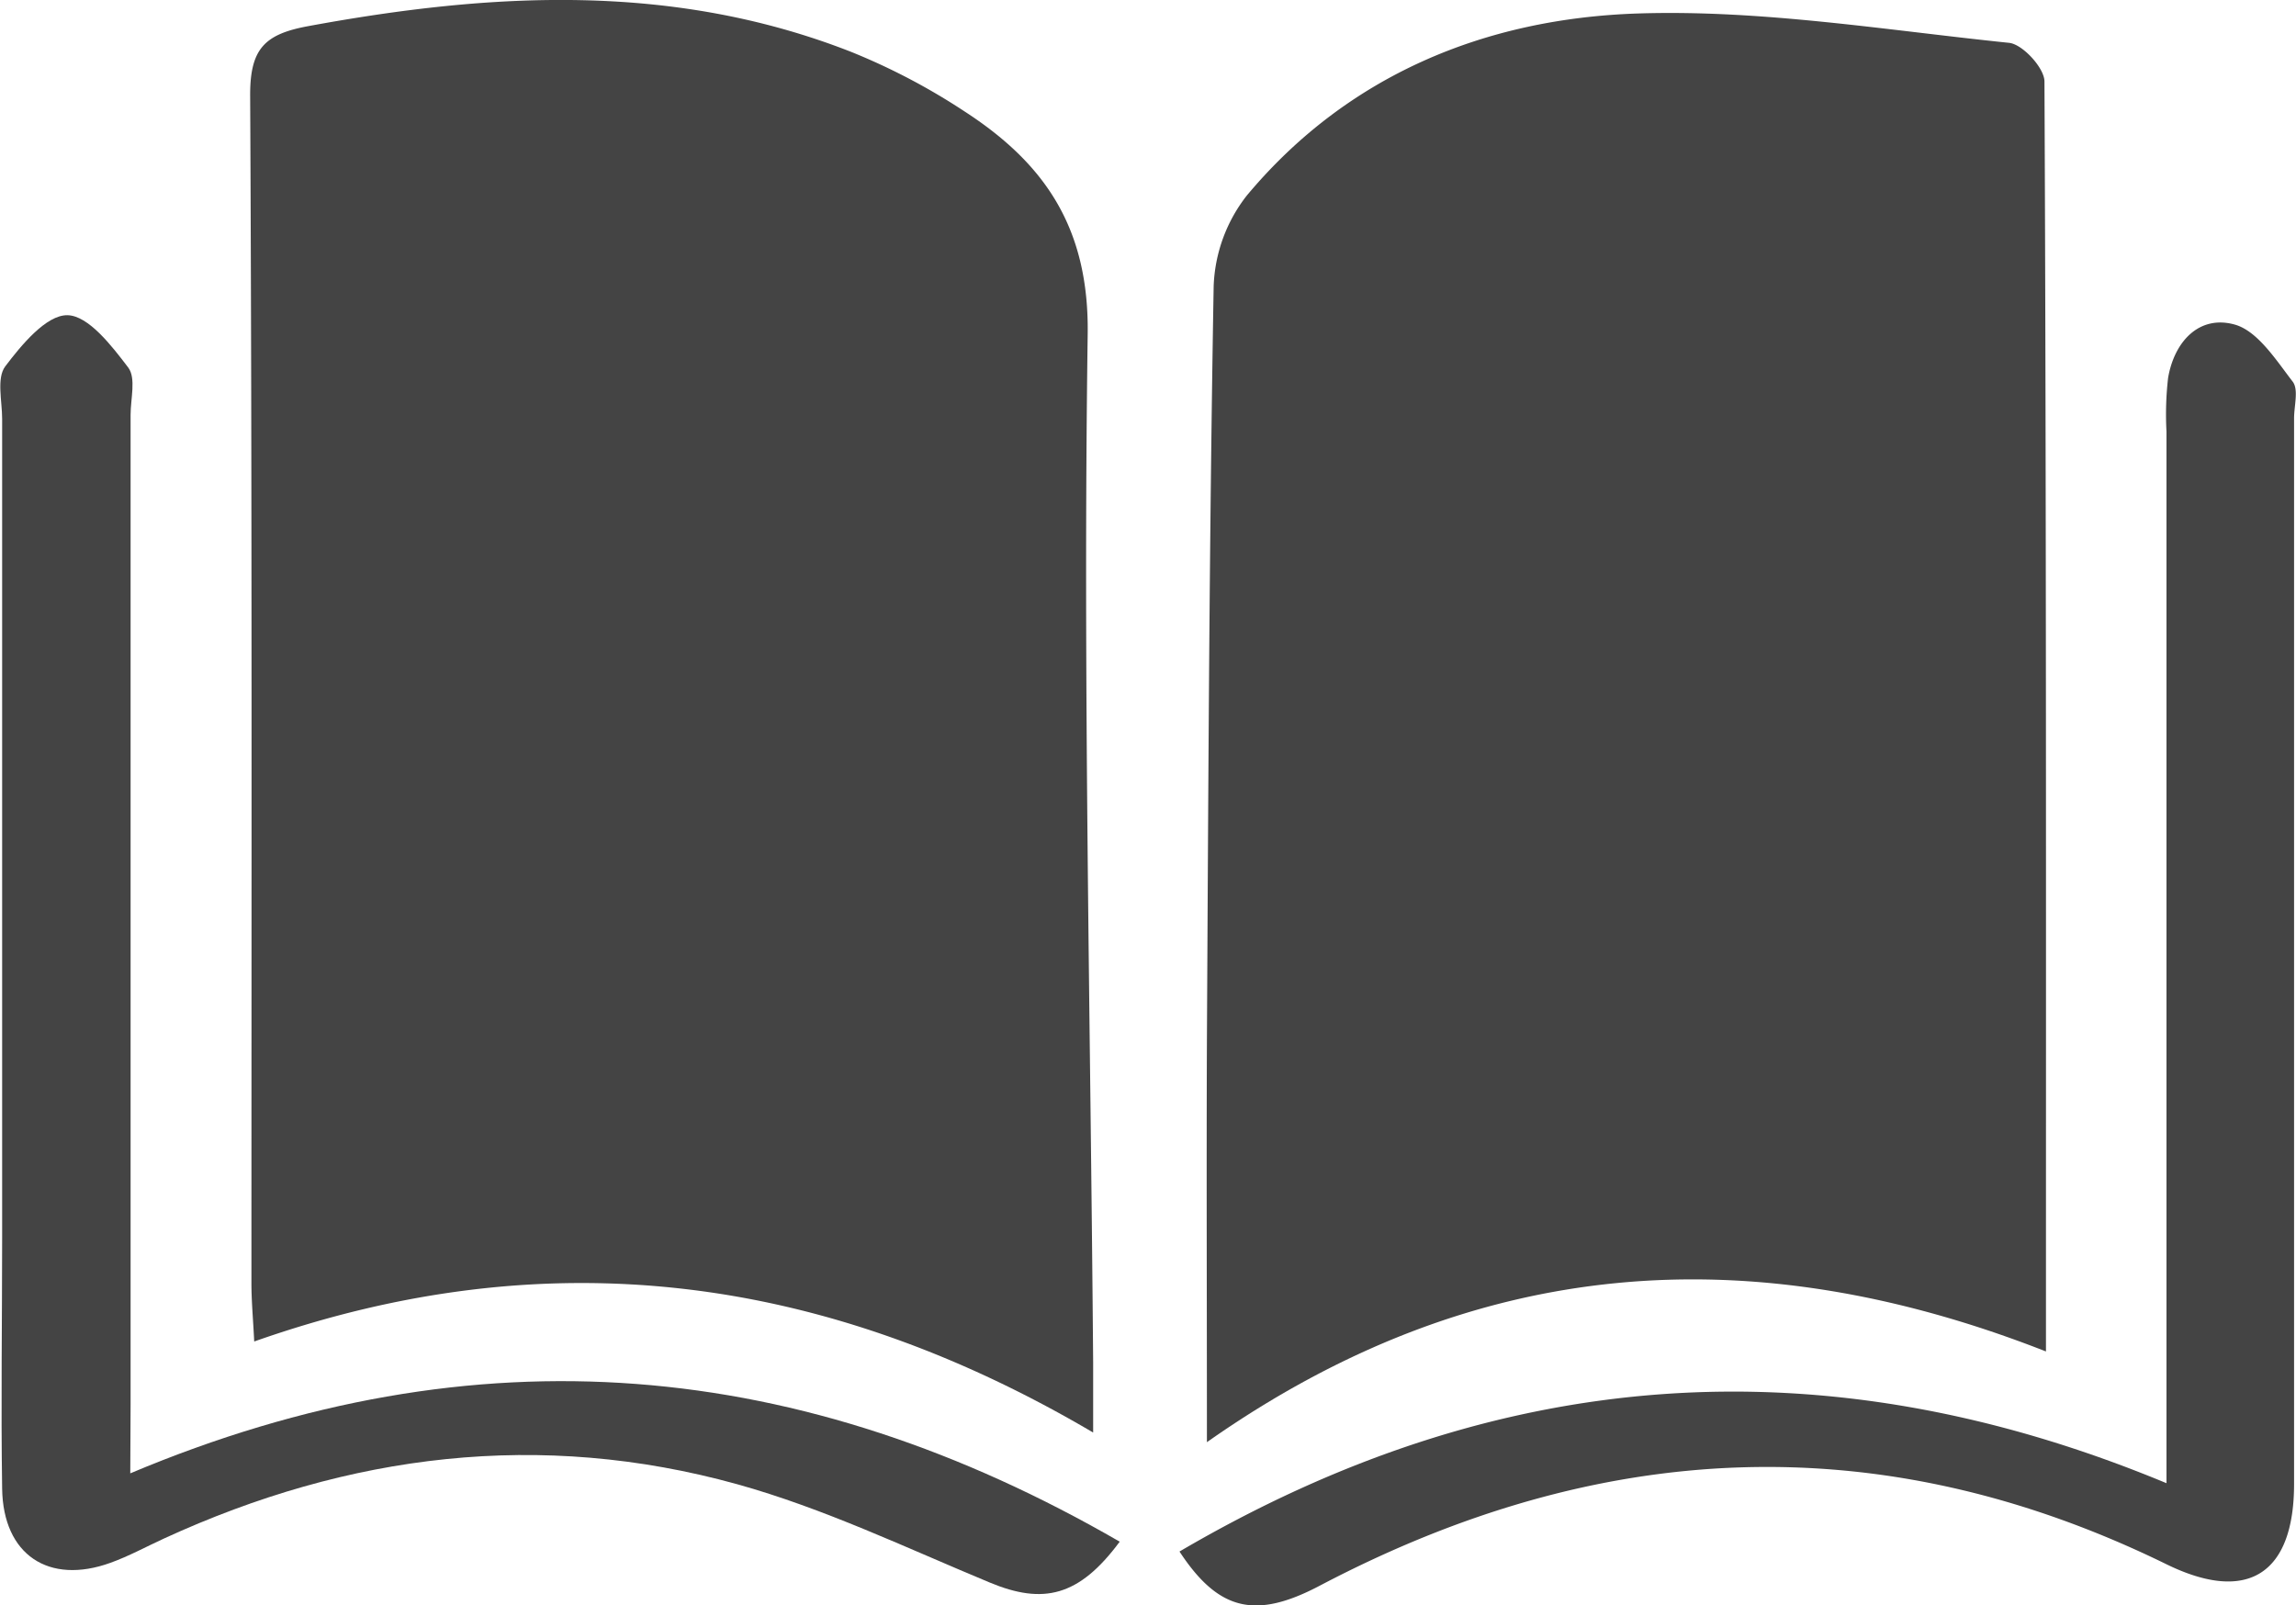
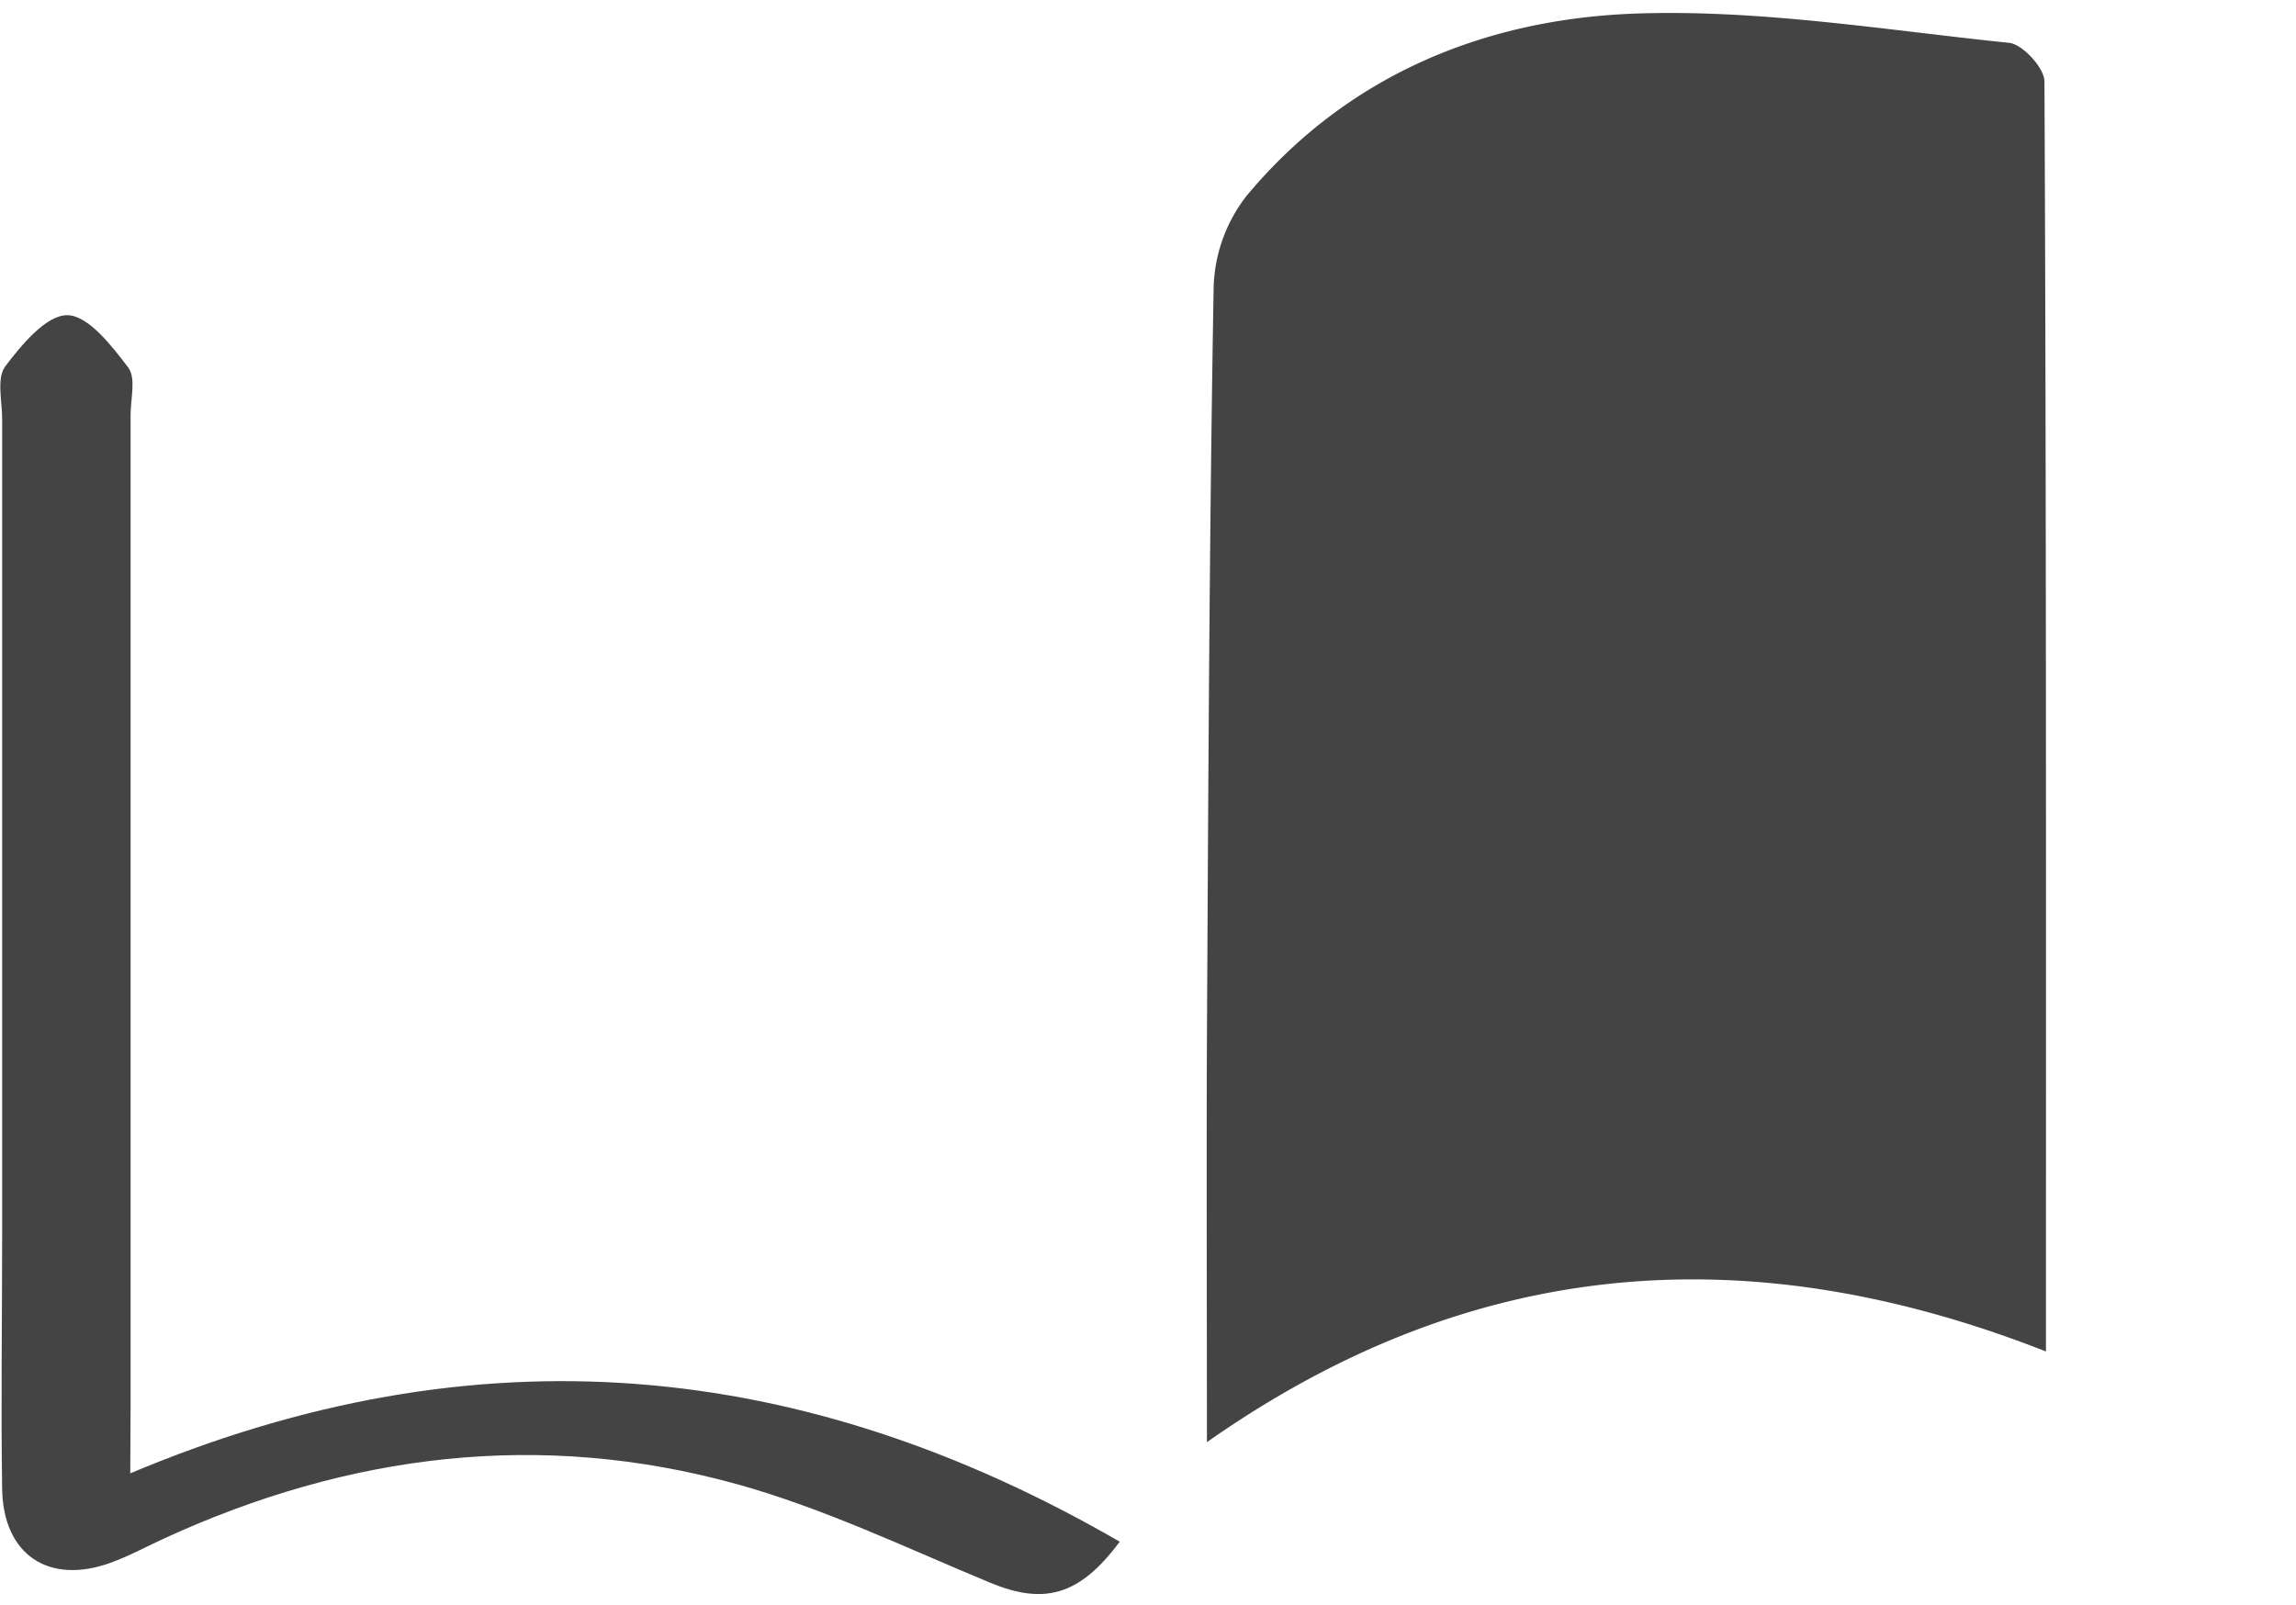
<svg xmlns="http://www.w3.org/2000/svg" viewBox="0 0 214.32 149.89">
  <defs>
    <style>.cls-1{fill:#444;}</style>
  </defs>
  <title>book-grey</title>
  <g id="Layer_2" data-name="Layer 2">
    <g id="Layer_1-2" data-name="Layer 1">
-       <path class="cls-1" d="M23.73,125.25c-.11-2.19-.26-3.8-.26-5.4,0-37,.07-74-.12-111,0-4.28,1.34-5.65,5.37-6.4C45.83-.71,62.79-1.67,79.39,4.82A59.85,59.85,0,0,1,90,10.38c7.48,4.84,11.67,10.85,11.53,20.83-.45,32,.26,64,.51,96,0,1.82,0,3.65,0,6.54C77,119,51.18,115.56,23.73,125.25Z" />
      <path class="cls-1" d="M112.66,134.65c0-13.29-.05-25.4,0-37.51.13-23.48.22-47,.63-70.43a14.55,14.55,0,0,1,3.09-8.45c9.43-11.3,22.32-16.53,36.48-17C164.39.88,176,2.81,187.54,4c1.26.13,3.3,2.35,3.3,3.61.18,39.29.14,78.58.14,118.57C163.55,115.42,137.64,117.09,112.66,134.65Z" />
      <path class="cls-1" d="M12.16,137.56c32.42-13.65,62.75-10.73,92.36,6.38-3.81,5.15-7.16,5.88-12.12,3.82-7.8-3.24-15.51-6.94-23.61-9.19-18.33-5.08-36.23-2.85-53.47,5.07-1.66.76-3.28,1.65-5,2.27C4.55,148,.29,145.17.2,139c-.12-7.82,0-15.65,0-23.47q0-38.21,0-76.42c0-1.66-.53-3.79.28-4.89,1.51-2,3.83-4.81,5.8-4.79s4.16,2.87,5.7,4.9c.73,1,.21,2.9.21,4.4q0,46.2,0,92.4Z" />
-       <path class="cls-1" d="M202.23,138.48v-6.19q0-46,0-92a30,30,0,0,1,.15-5c.58-3.42,2.91-5.88,6.17-5,2.16.57,3.89,3.3,5.46,5.34.57.74.13,2.26.13,3.43q0,49.75,0,99.49c0,8.37-4.3,11.23-11.93,7.49-26.74-13.09-53-11.67-79,2-6,3.17-9.46,2.38-13.11-3.18C139.63,127.54,170.09,125.12,202.23,138.48Z" />
    </g>
  </g>
</svg>